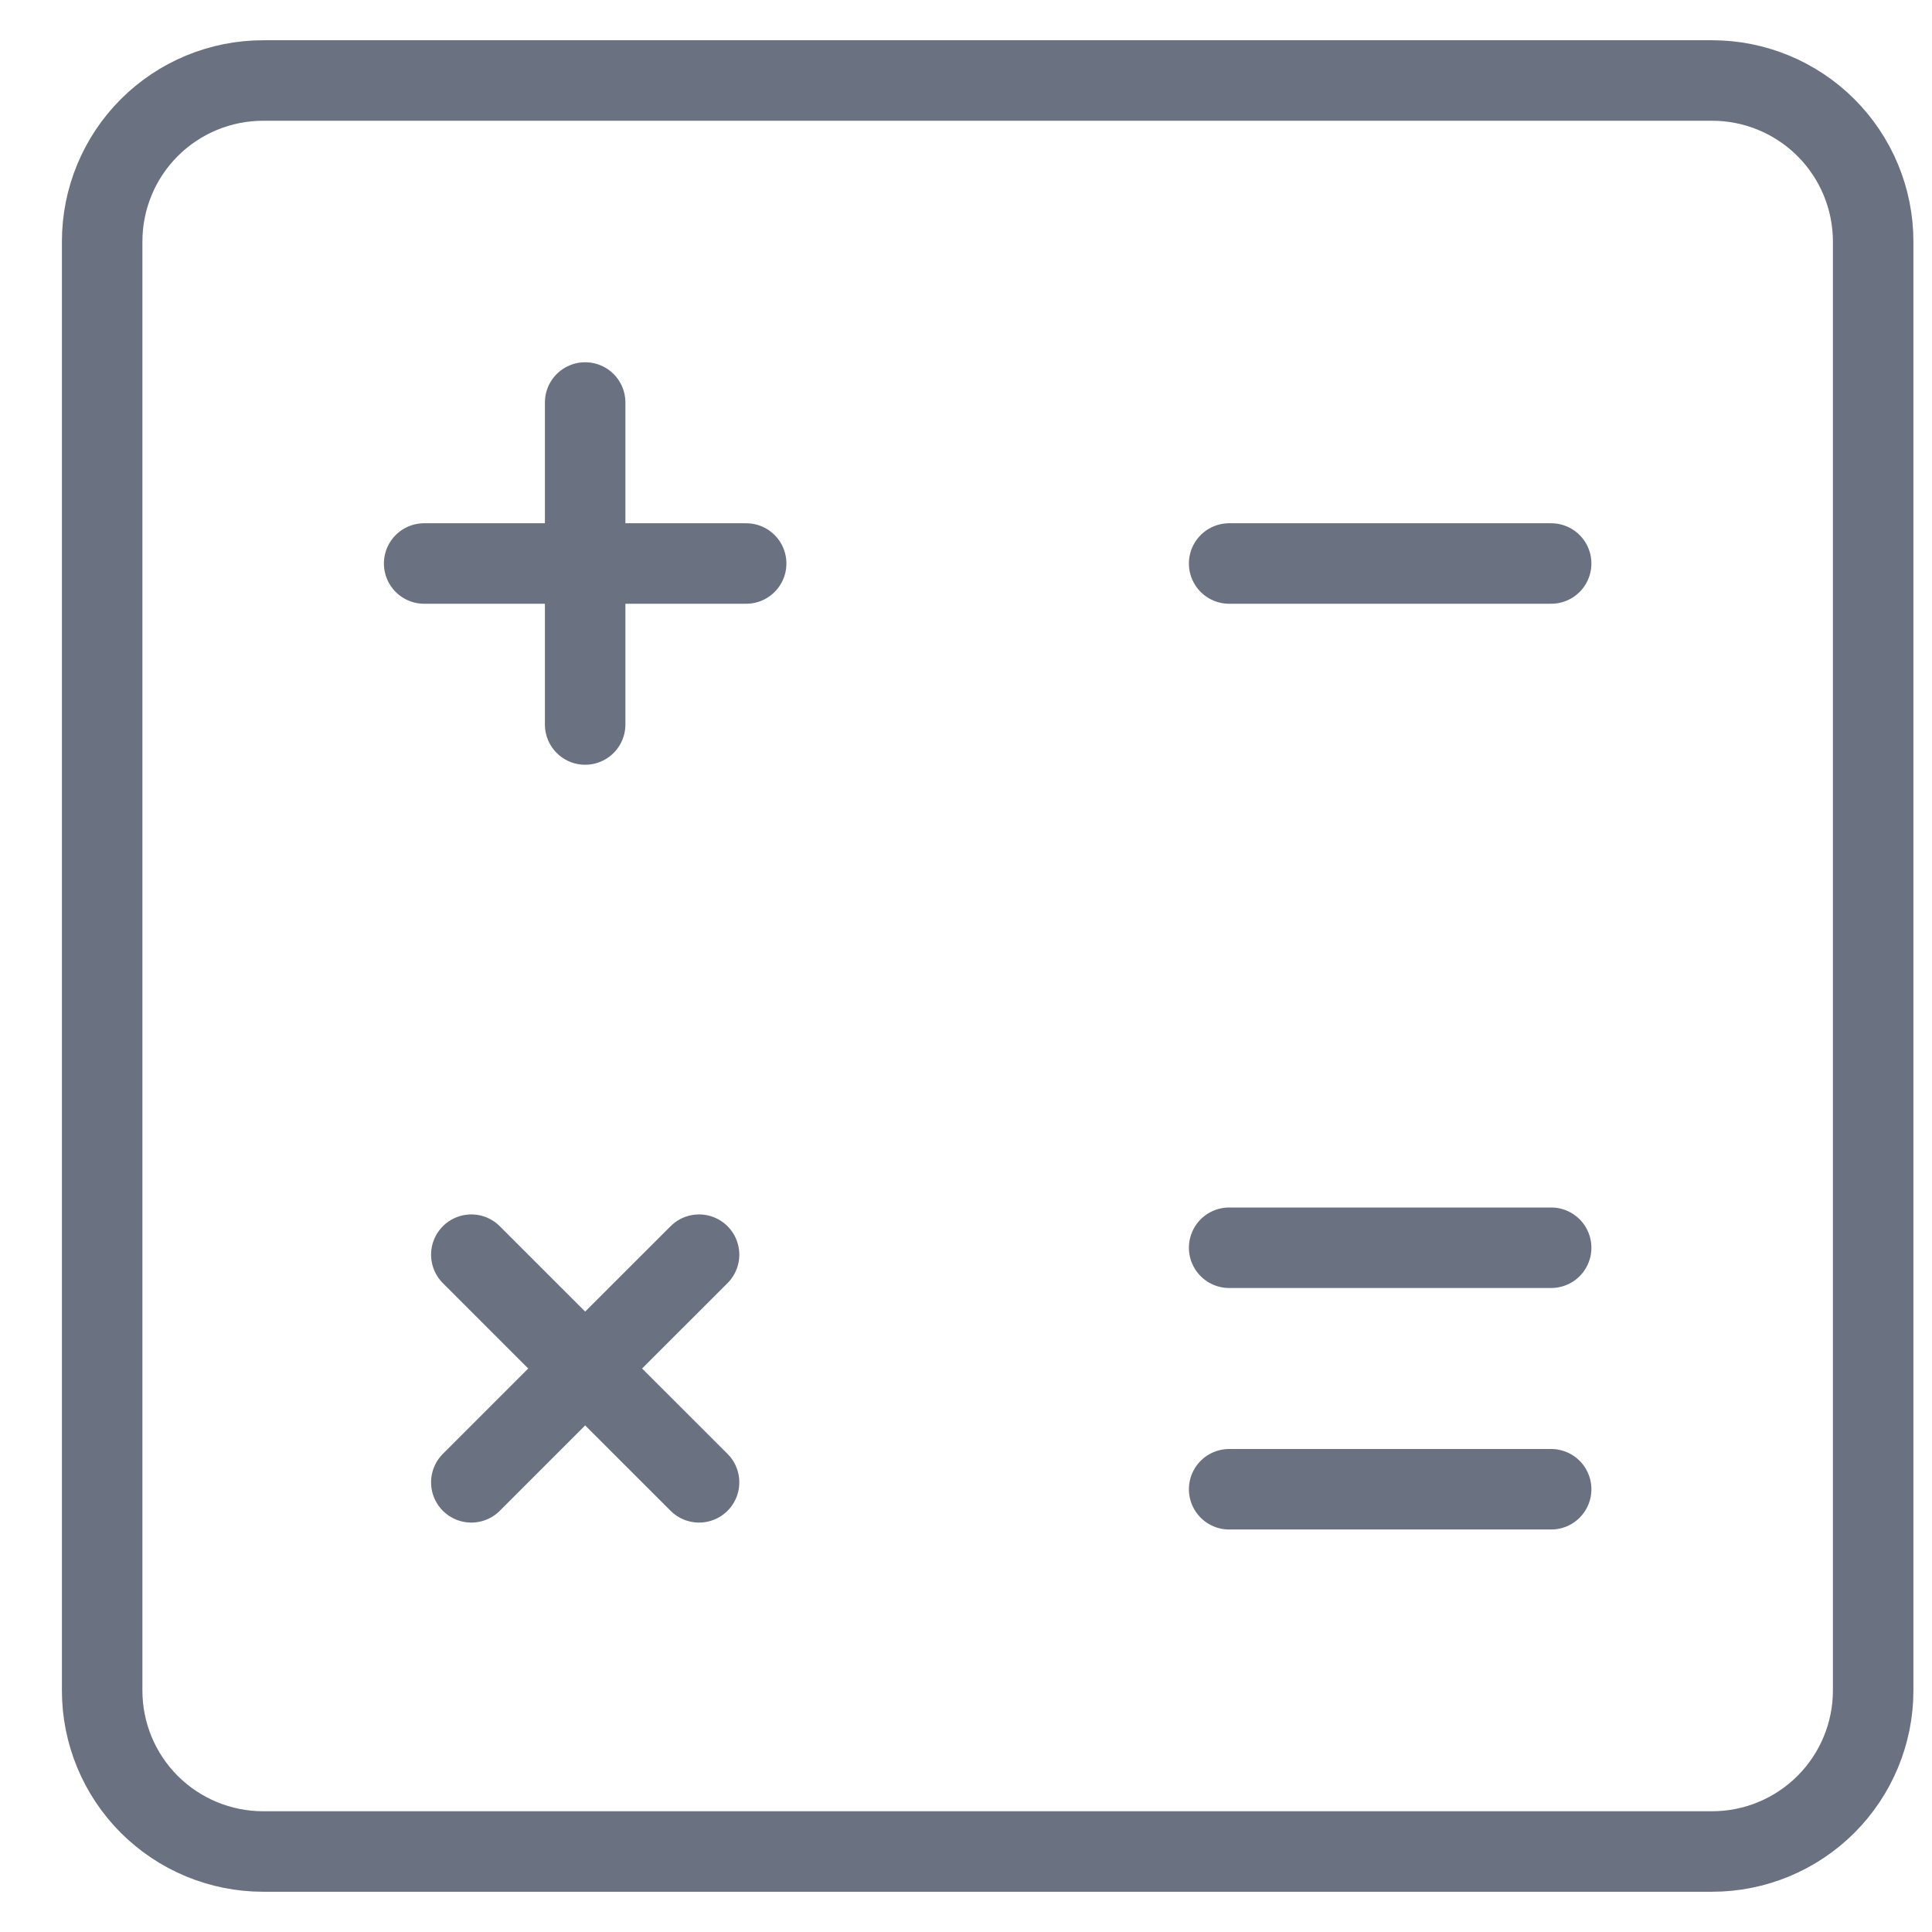
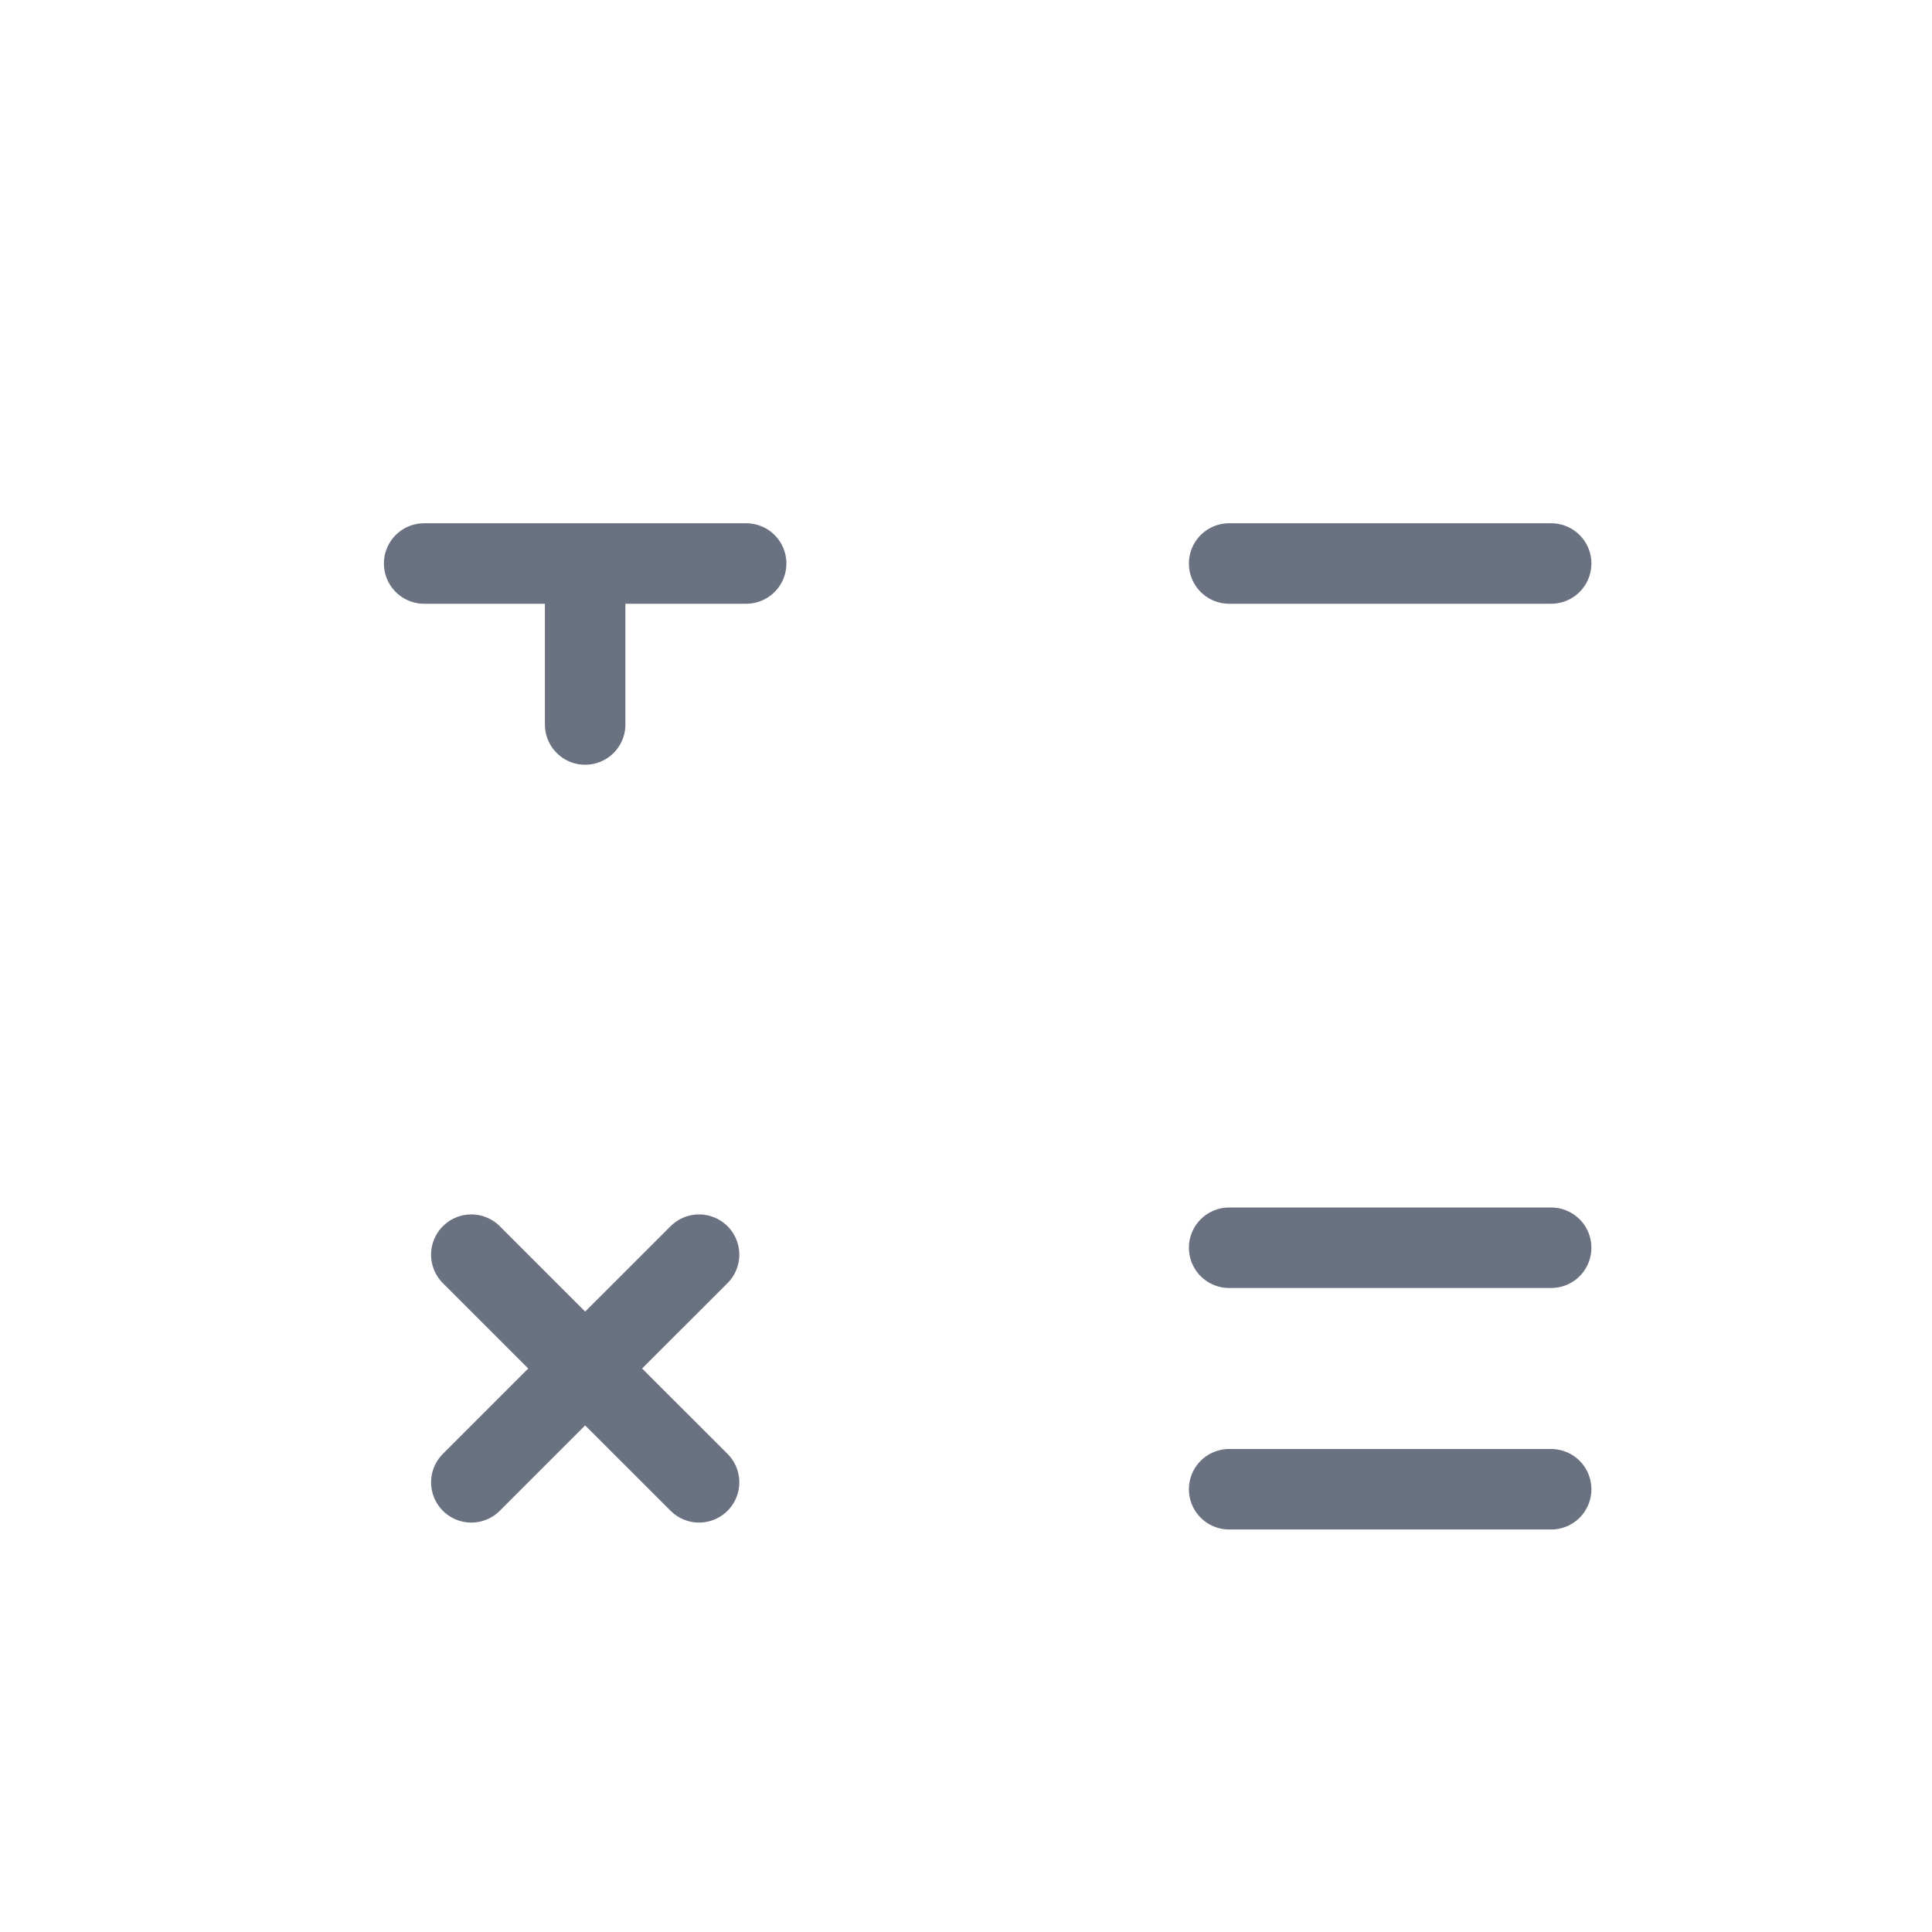
<svg xmlns="http://www.w3.org/2000/svg" width="24" height="24" viewBox="0 0 24 24" fill="none">
-   <path d="M1.269 21V3C1.269 2.47 1.479 1.961 1.854 1.586C2.229 1.211 2.738 1 3.269 1H21.269C21.799 1 22.308 1.211 22.683 1.586C23.058 1.961 23.269 2.47 23.269 3V21C23.269 21.53 23.058 22.039 22.683 22.414C22.308 22.789 21.799 23 21.269 23H3.269C2.738 23 2.229 22.789 1.854 22.414C1.479 22.039 1.269 21.53 1.269 21Z" stroke="#6A7181" />
-   <path d="M15.269 7H19.269M15.269 15.5H19.269M15.269 18.5H19.269M5.269 7H7.269M7.269 7H9.269M7.269 7V5M7.269 7V9M5.855 18.414L7.269 17M7.269 17L8.684 15.586M7.269 17L5.855 15.586M7.269 17L8.684 18.414" stroke="#6A7181" stroke-linecap="round" stroke-linejoin="round" />
+   <path d="M15.269 7H19.269M15.269 15.5H19.269M15.269 18.5H19.269M5.269 7H7.269M7.269 7H9.269M7.269 7M7.269 7V9M5.855 18.414L7.269 17M7.269 17L8.684 15.586M7.269 17L5.855 15.586M7.269 17L8.684 18.414" stroke="#6A7181" stroke-linecap="round" stroke-linejoin="round" />
</svg>